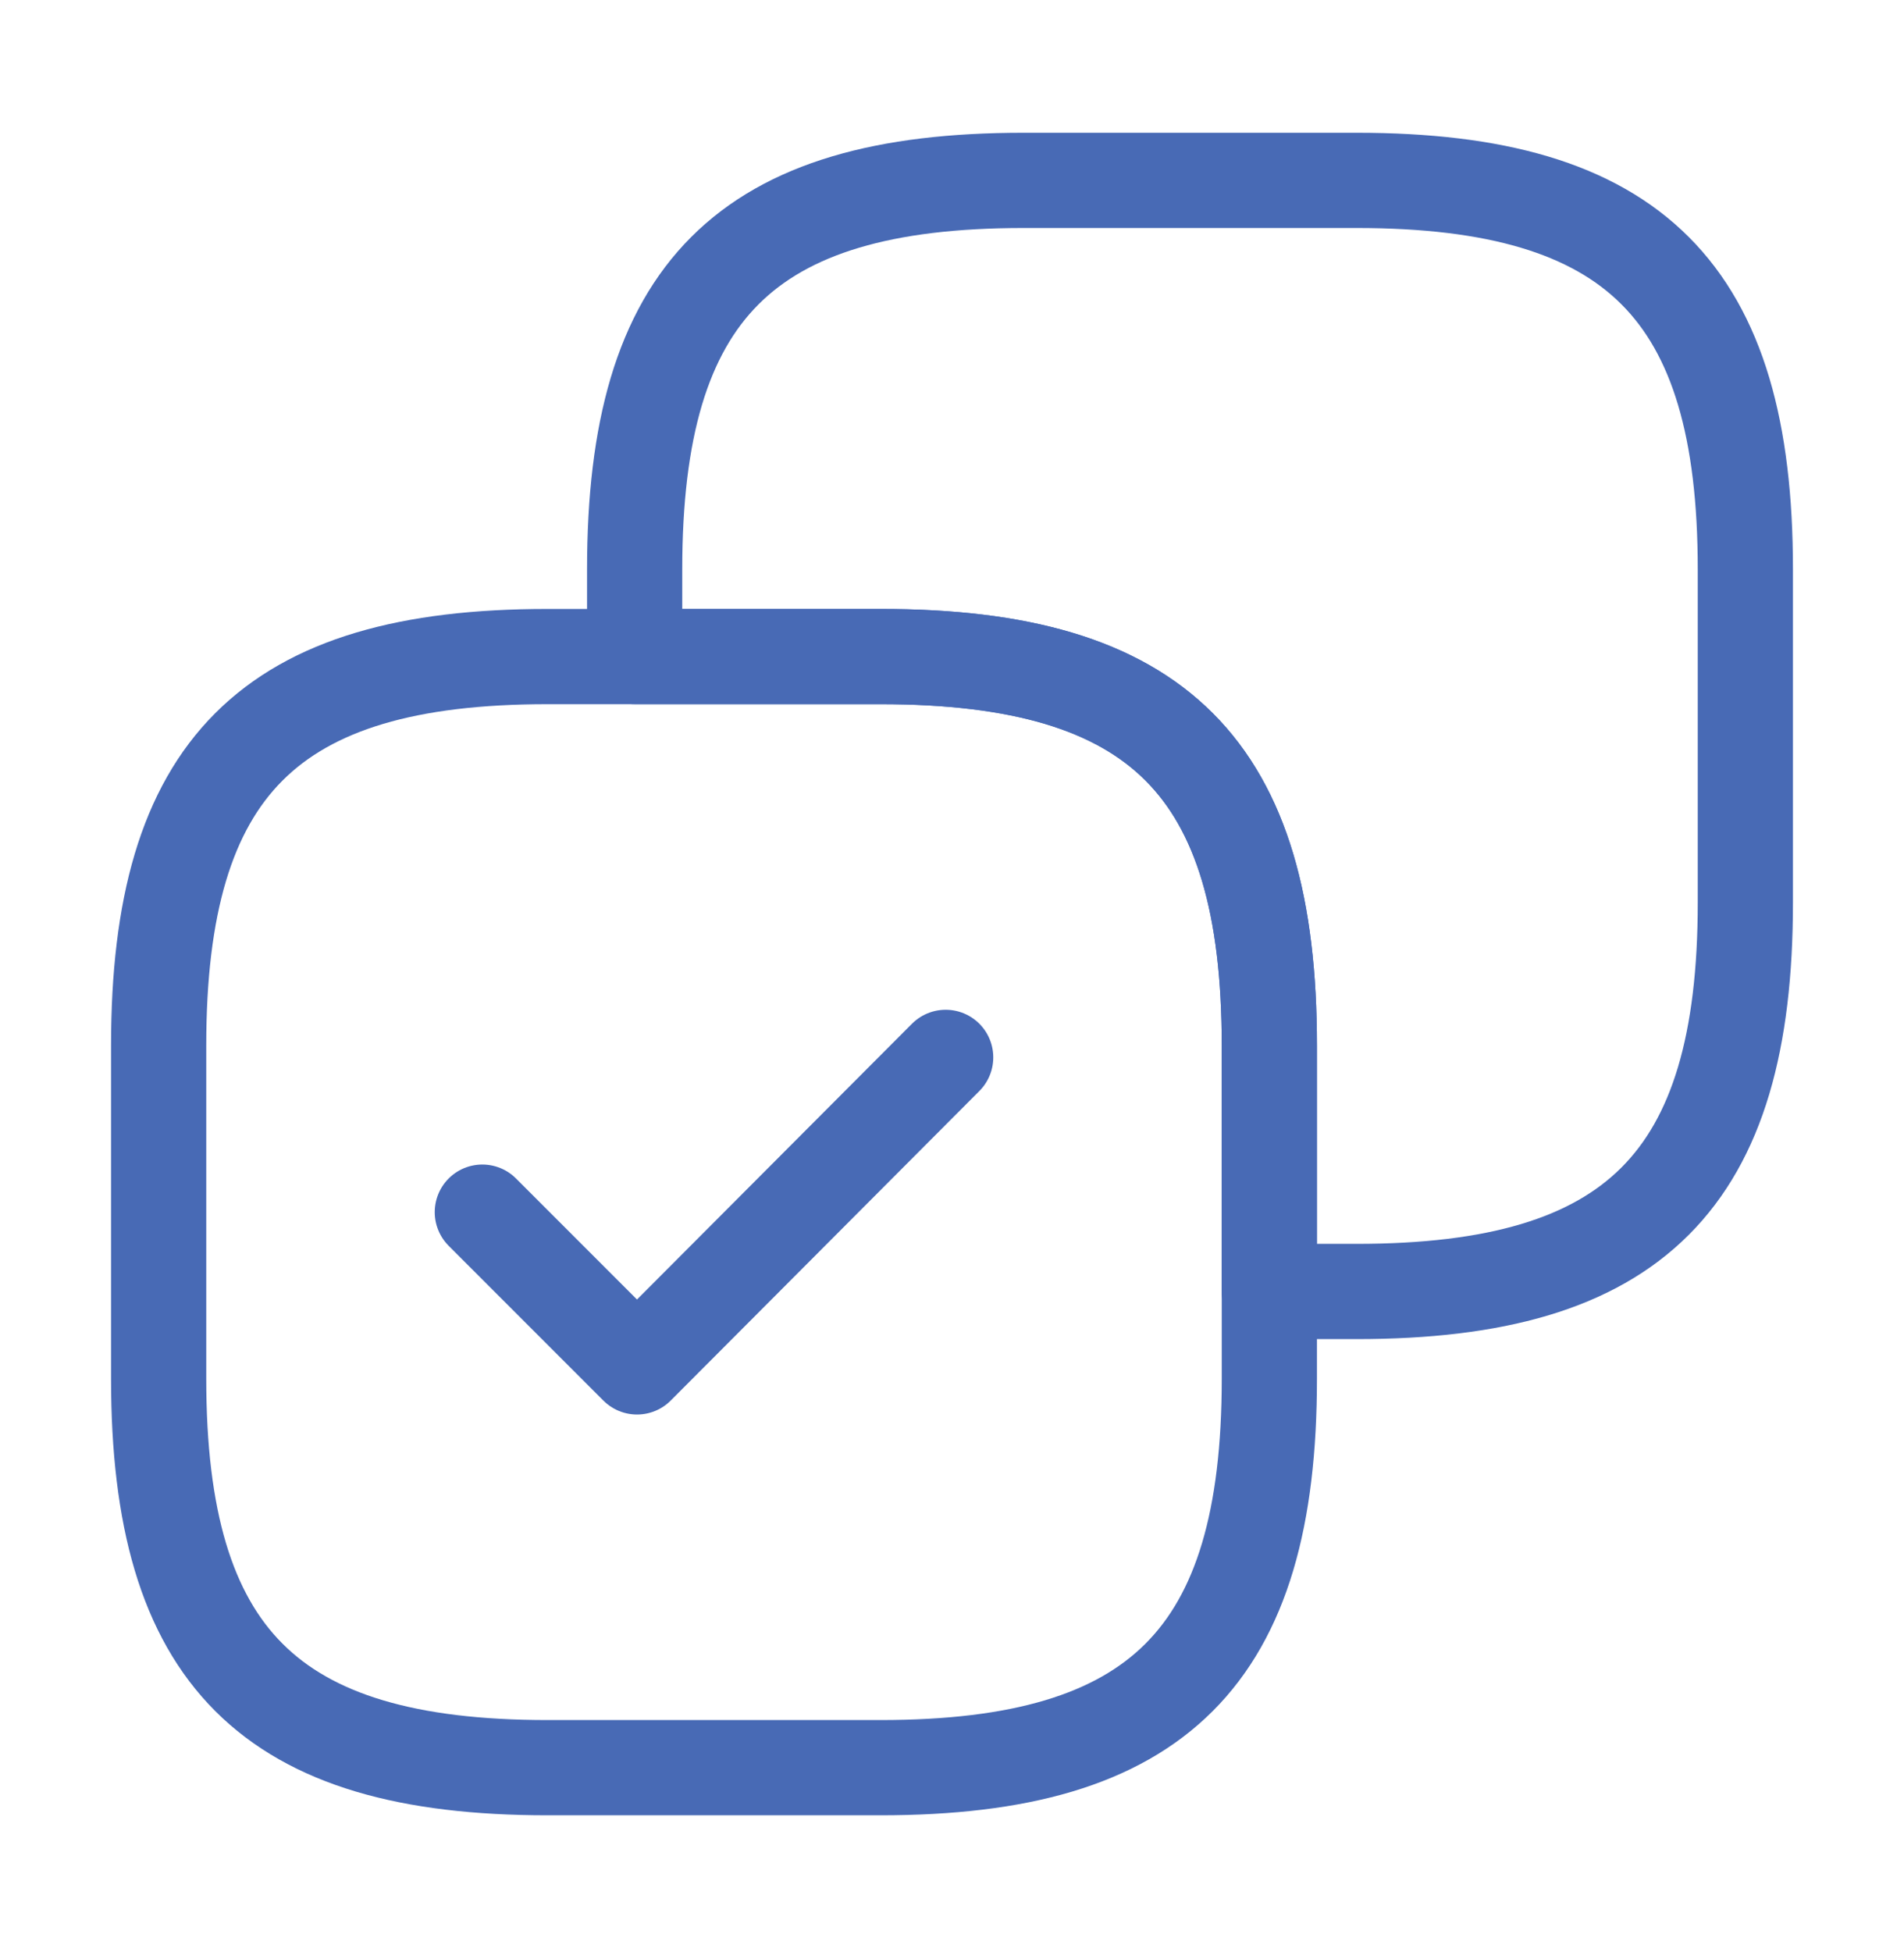
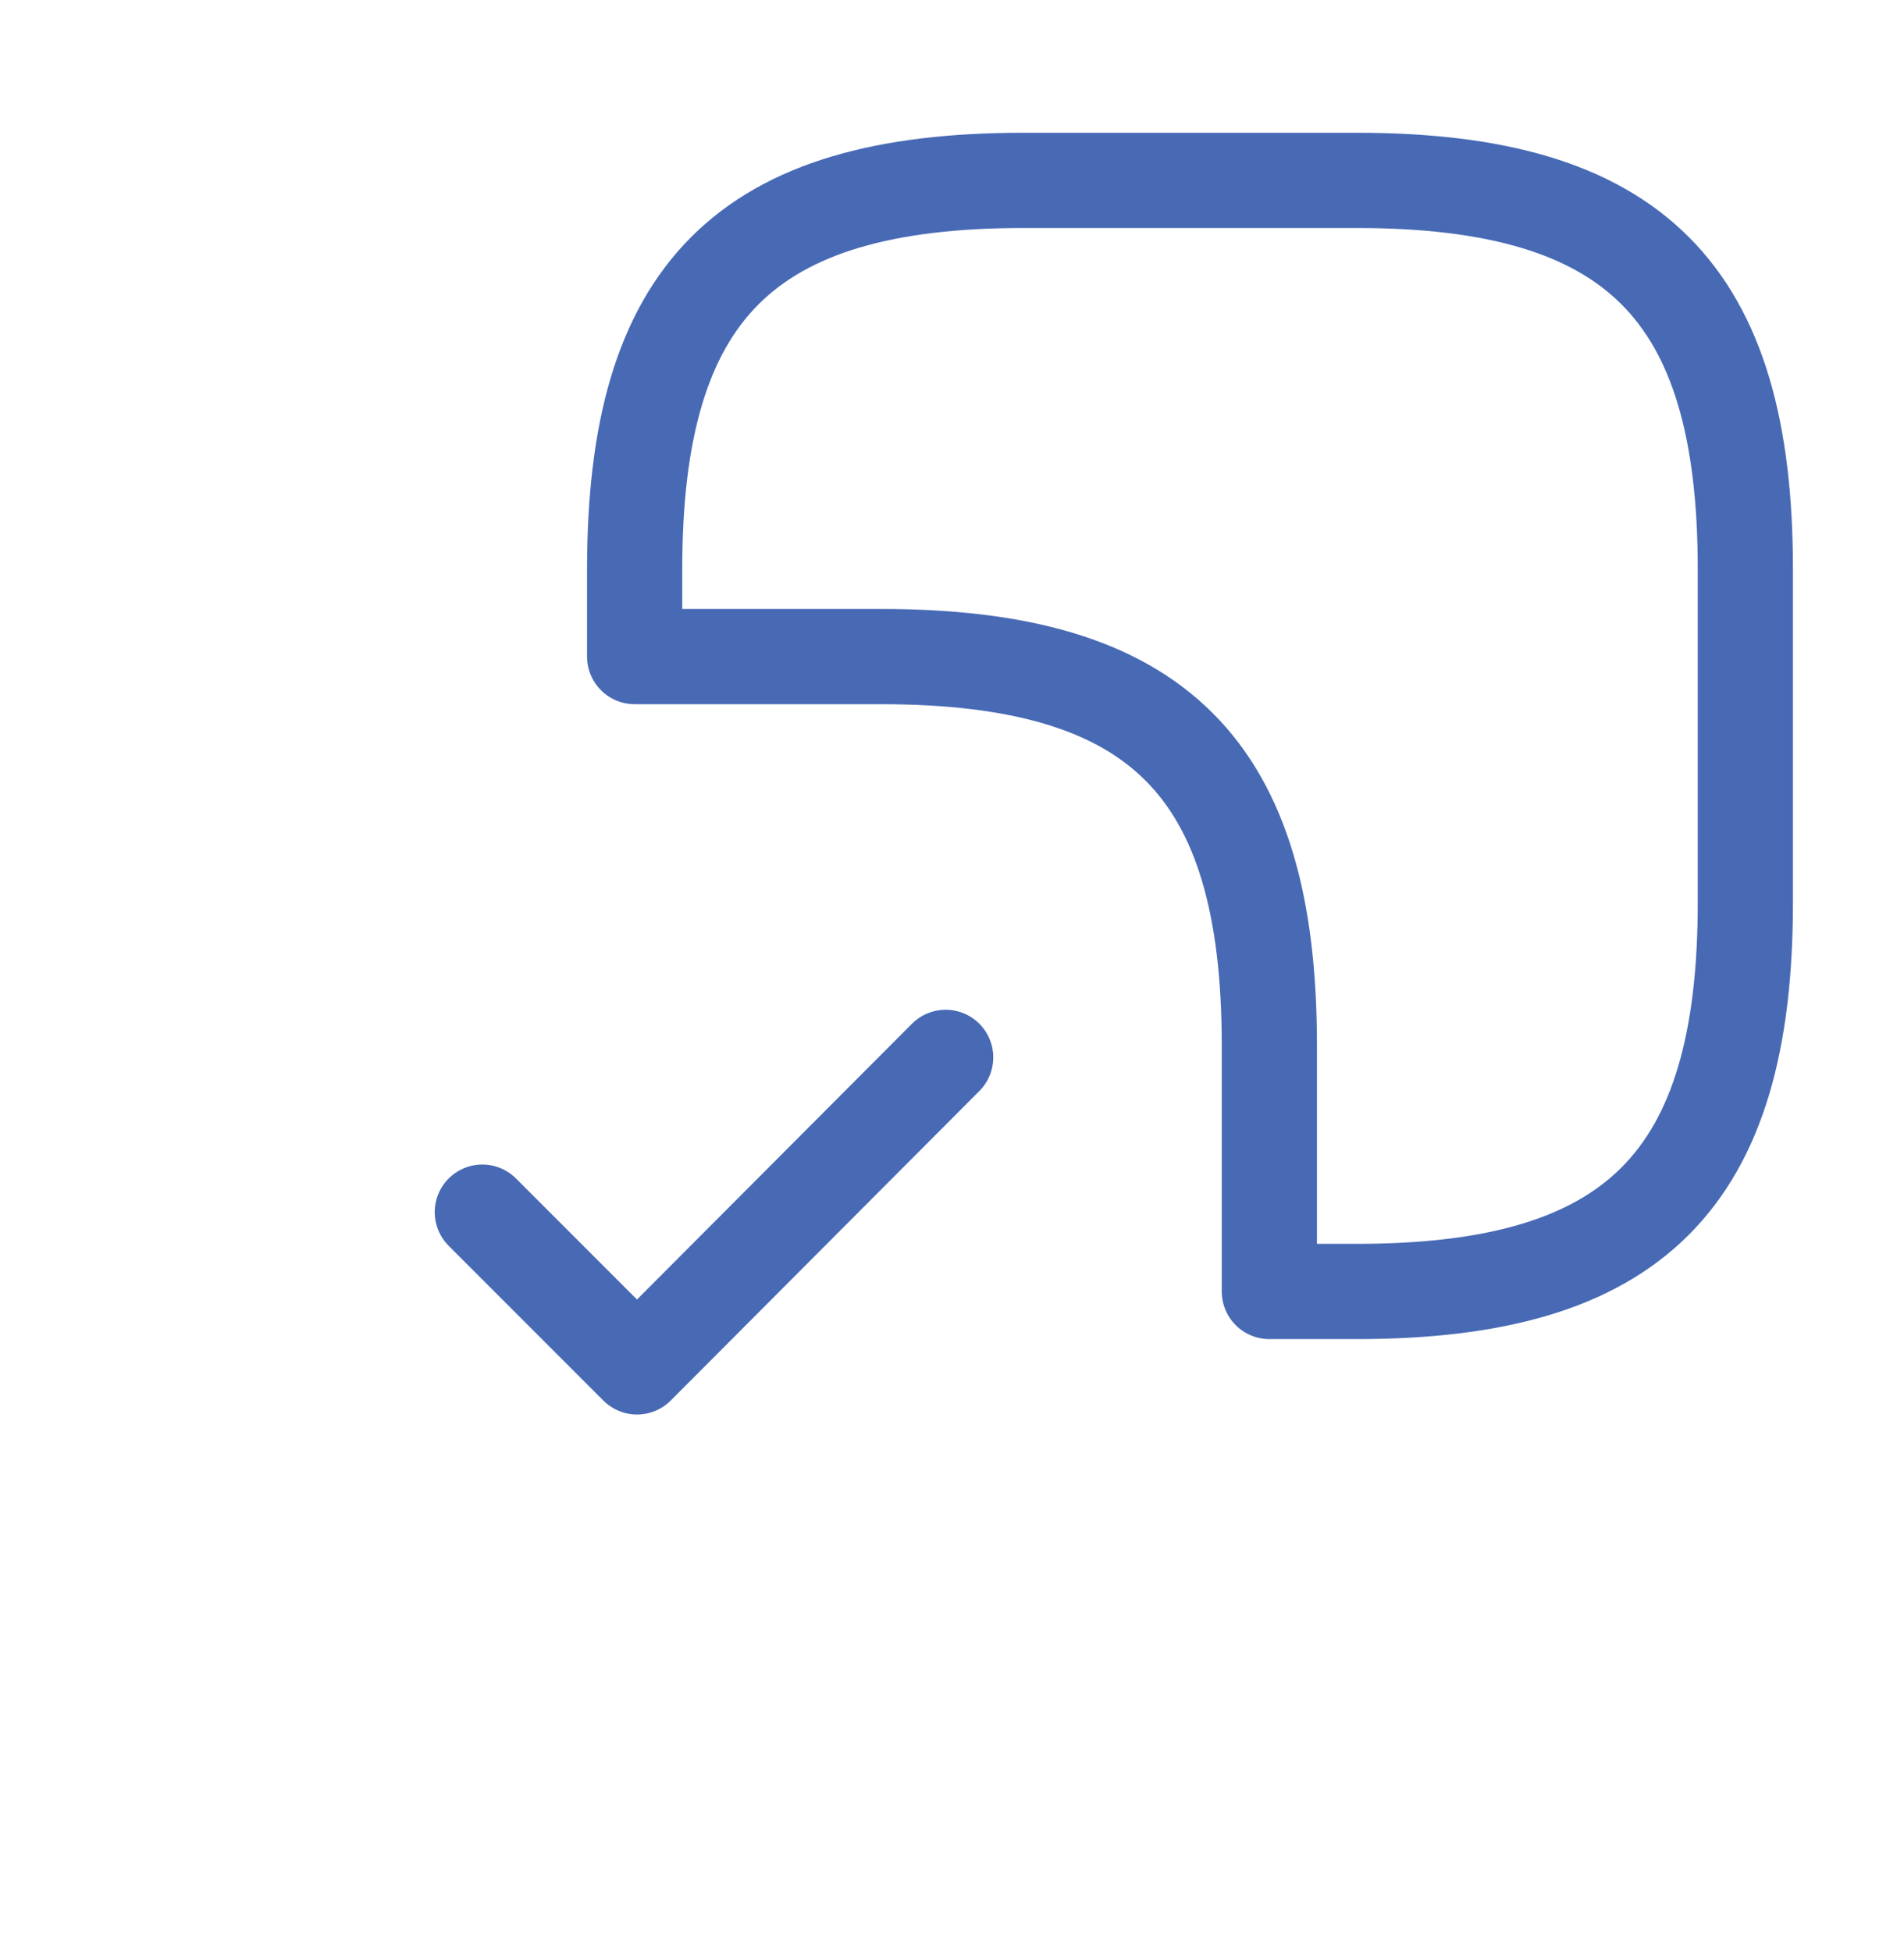
<svg xmlns="http://www.w3.org/2000/svg" width="40" height="41" viewBox="0 0 40 41" fill="none">
-   <path d="M36.667 18.954V11.954C36.667 6.121 34.333 3.788 28.5 3.788H21.5C15.667 3.788 13.333 6.121 13.333 11.954V13.788H18.5C24.333 13.788 26.667 16.121 26.667 21.954V27.121H28.5C34.333 27.121 36.667 24.788 36.667 18.954Z" stroke="#486AB5" stroke-width="2" stroke-linecap="round" stroke-linejoin="round" />
-   <path d="M26.667 28.954V21.954C26.667 16.121 24.333 13.788 18.5 13.788H11.5C5.667 13.788 3.333 16.121 3.333 21.954V28.954C3.333 34.788 5.667 37.121 11.5 37.121H18.5C24.333 37.121 26.667 34.788 26.667 28.954Z" stroke="#486AB5" stroke-width="2" stroke-linecap="round" stroke-linejoin="round" />
+   <path d="M36.667 18.954V11.954C36.667 6.121 34.333 3.788 28.5 3.788H21.5C15.667 3.788 13.333 6.121 13.333 11.954V13.788H18.5C24.333 13.788 26.667 16.121 26.667 21.954V27.121H28.5C34.333 27.121 36.667 24.788 36.667 18.954" stroke="#486AB5" stroke-width="2" stroke-linecap="round" stroke-linejoin="round" />
  <path d="M10.133 25.455L13.383 28.705L19.867 22.205" stroke="#486AB5" stroke-width="2" stroke-linecap="round" stroke-linejoin="round" />
</svg>